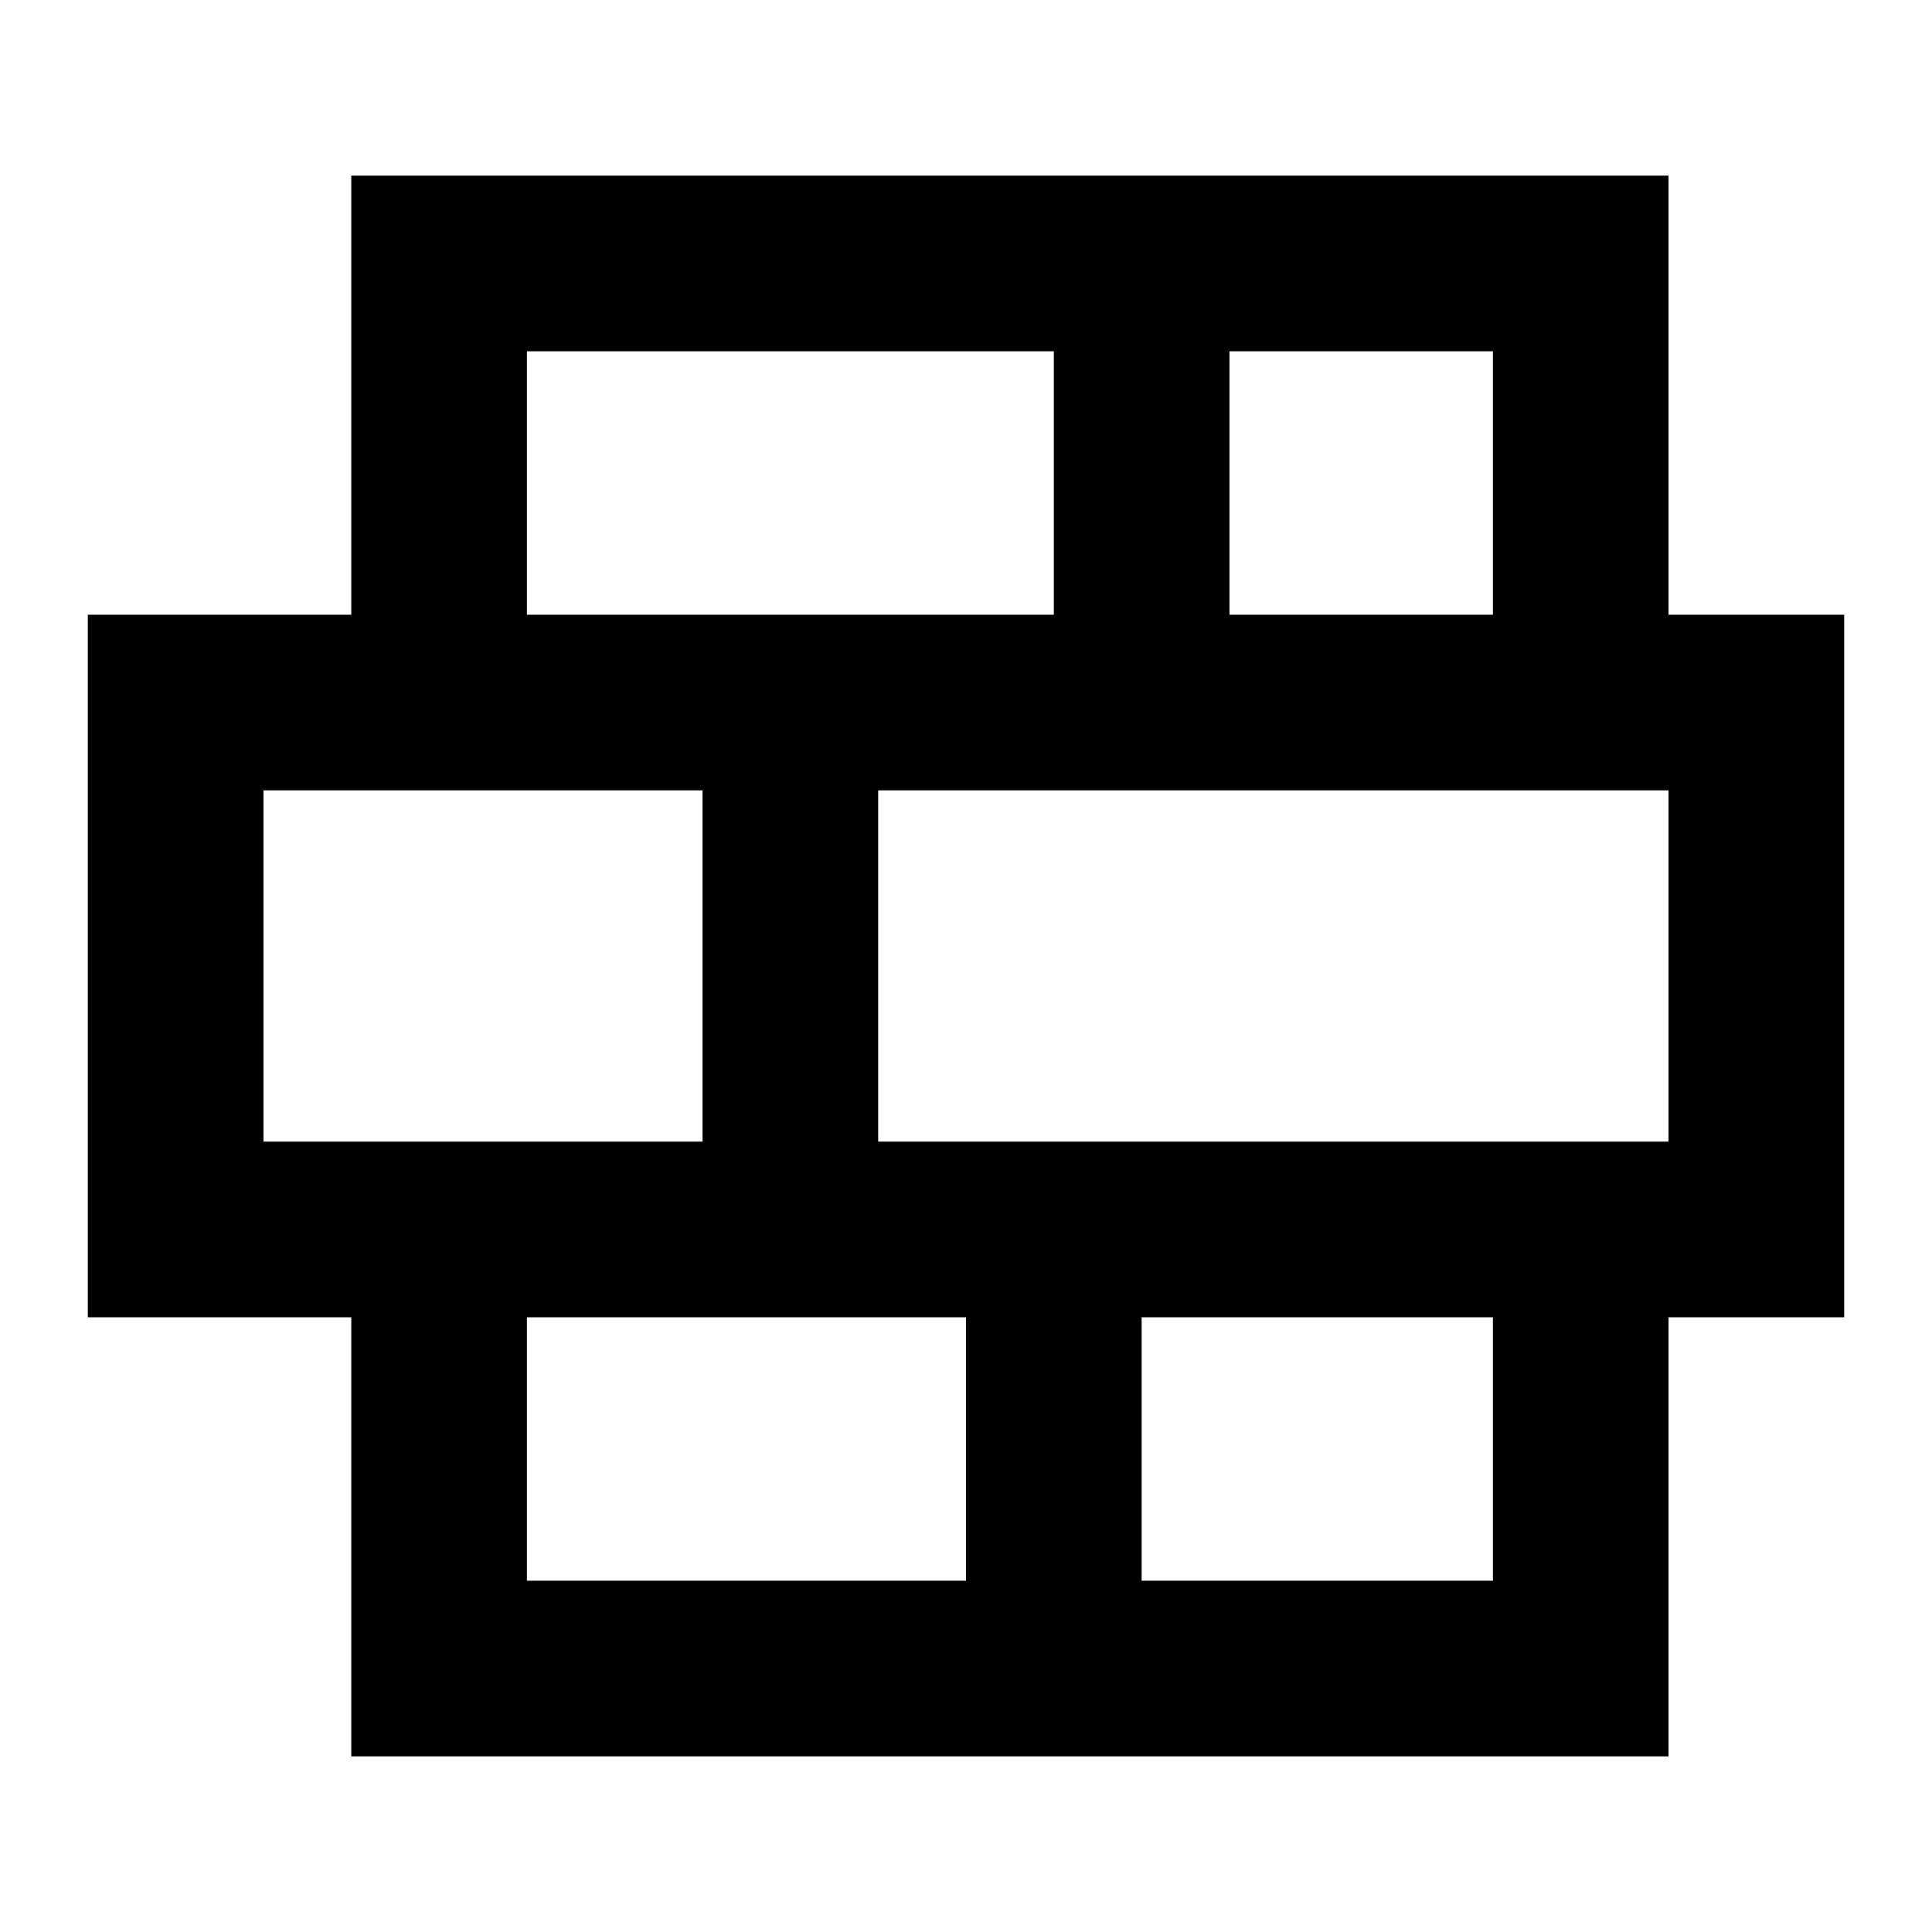
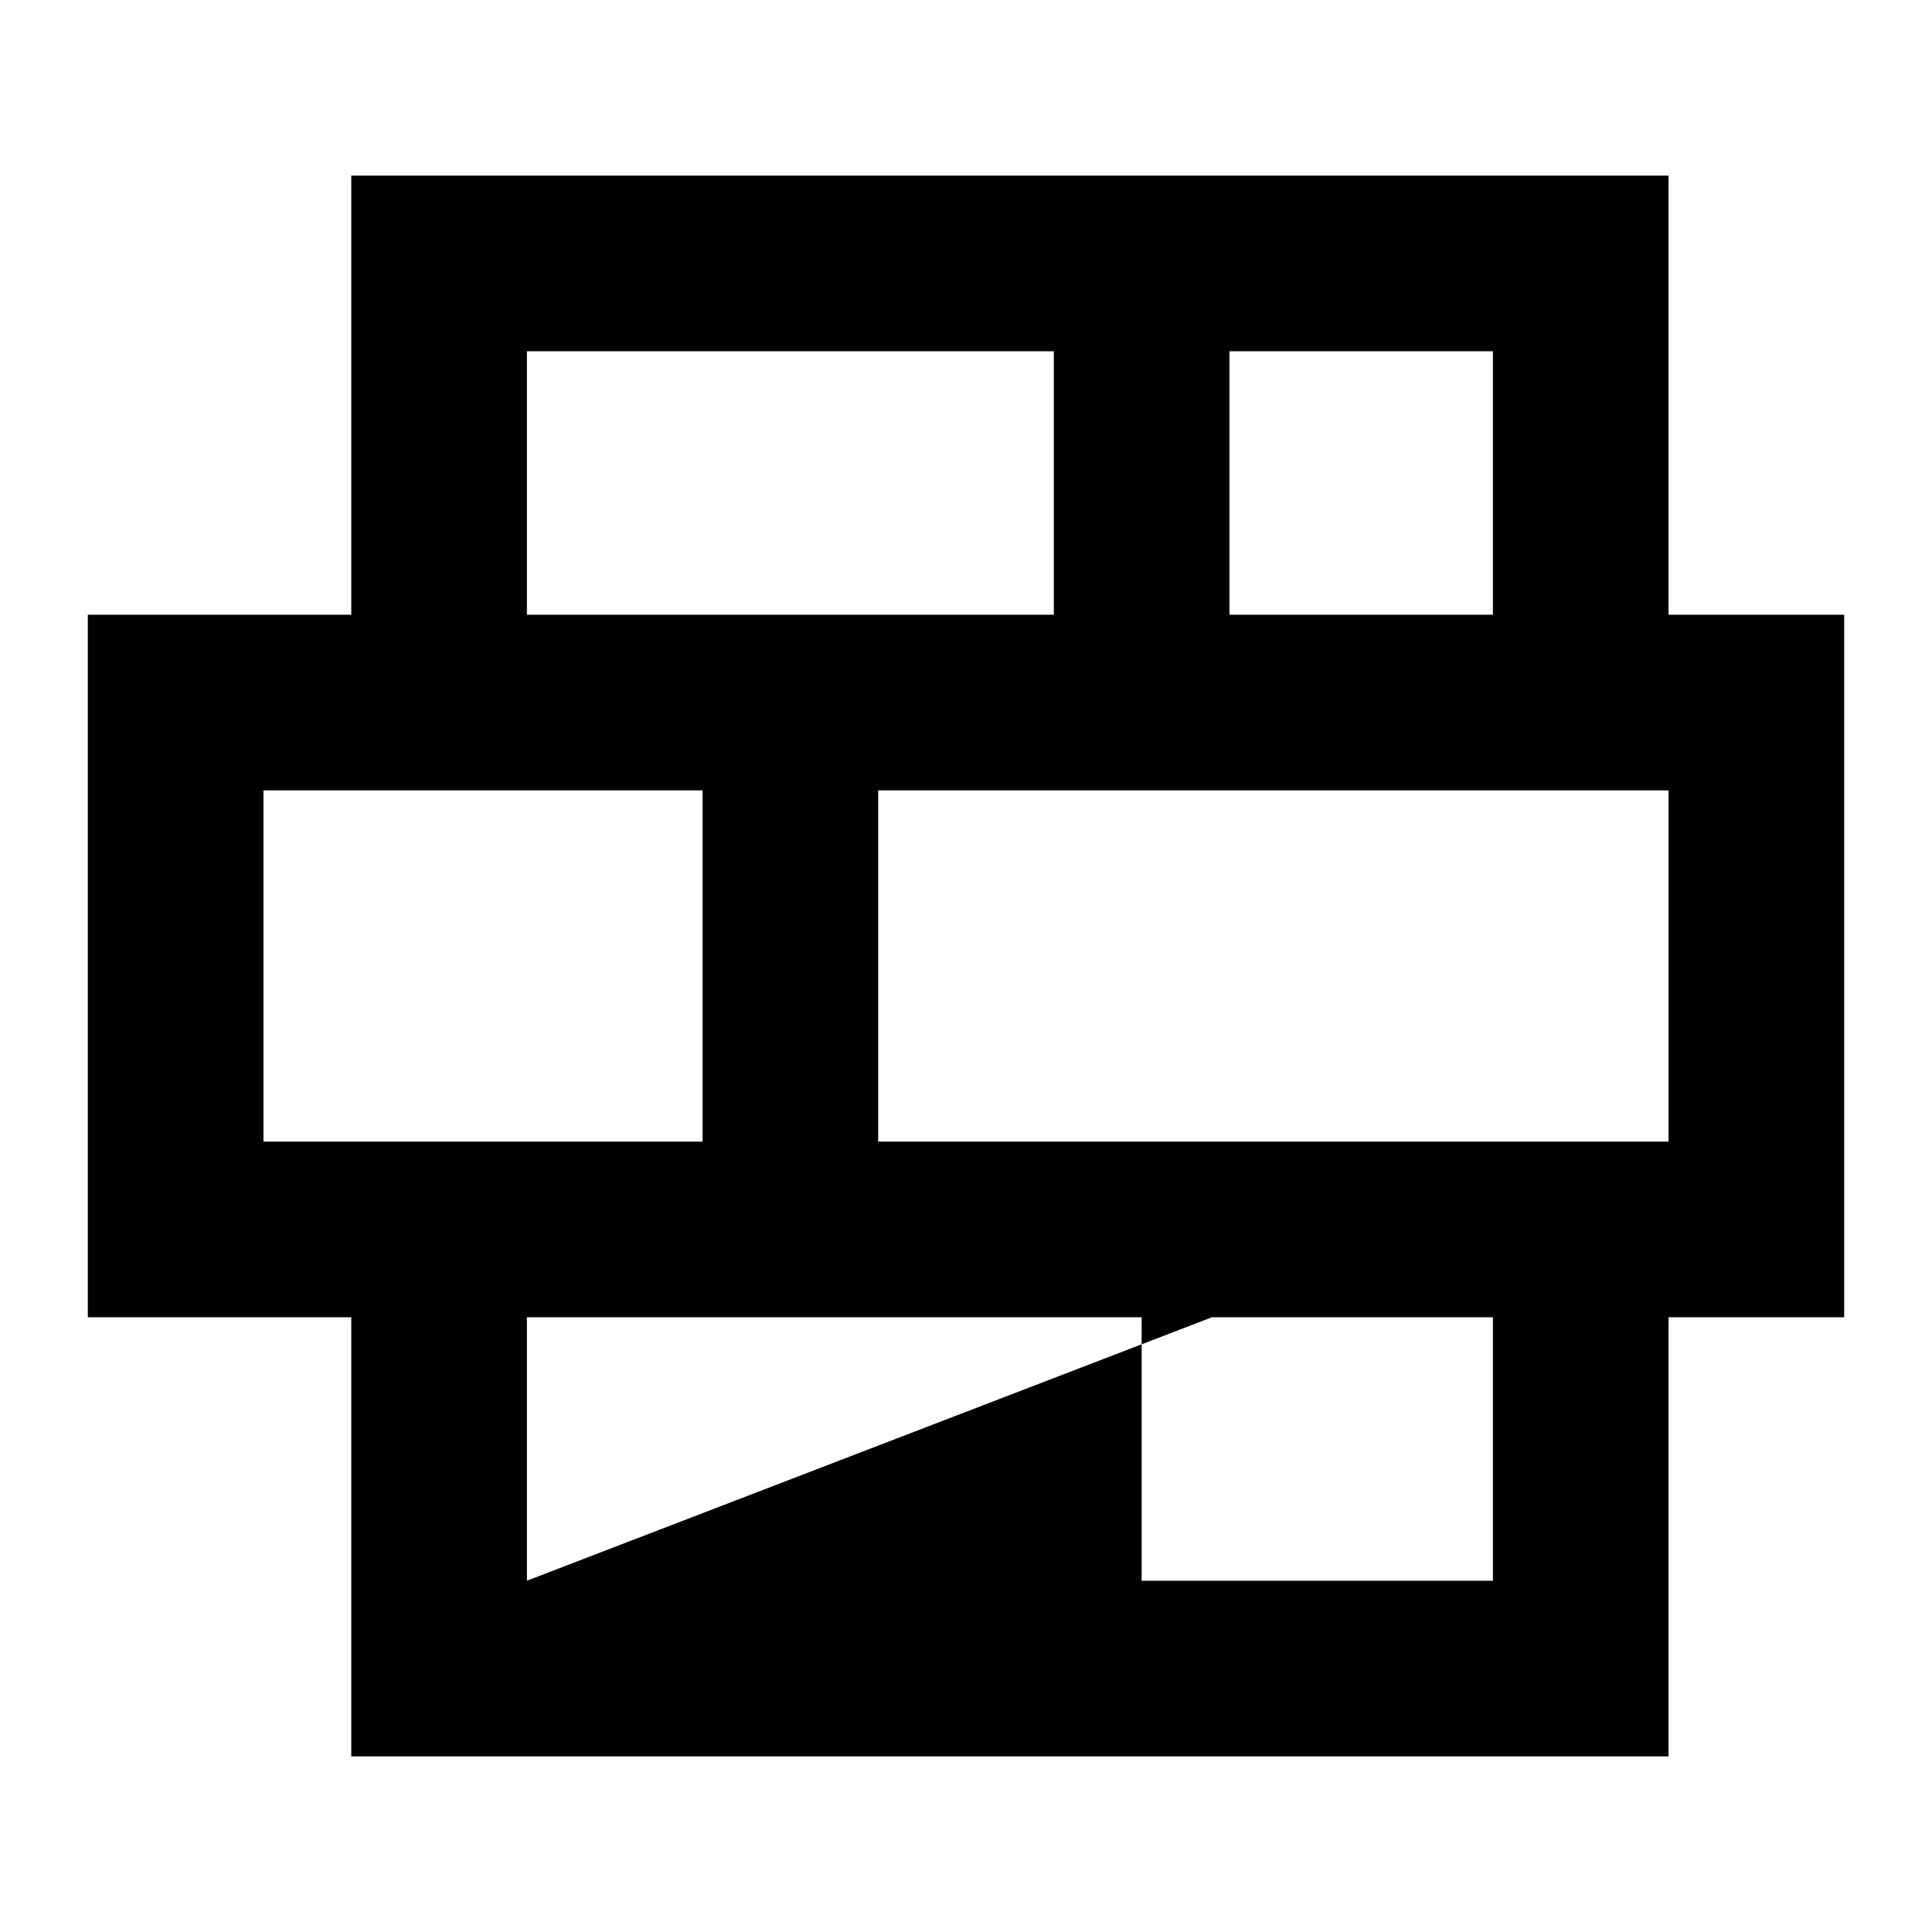
<svg xmlns="http://www.w3.org/2000/svg" fill="#000000" width="800px" height="800px" viewBox="0 0 22 22" id="memory-wall">
-   <path d="M19,20H4V15H1V7H4V2H19V7H21V15H19ZM12,7V4H6V7ZM17,7V4H14V7ZM8,13V9H3V13ZM19,13V9H10V13ZM11,18V15H6V18ZM17,18V15H13V18Z" />
+   <path d="M19,20H4V15H1V7H4V2H19V7H21V15H19ZM12,7V4H6V7ZM17,7V4H14V7ZM8,13V9H3V13ZM19,13V9H10V13ZV15H6V18ZM17,18V15H13V18Z" />
</svg>